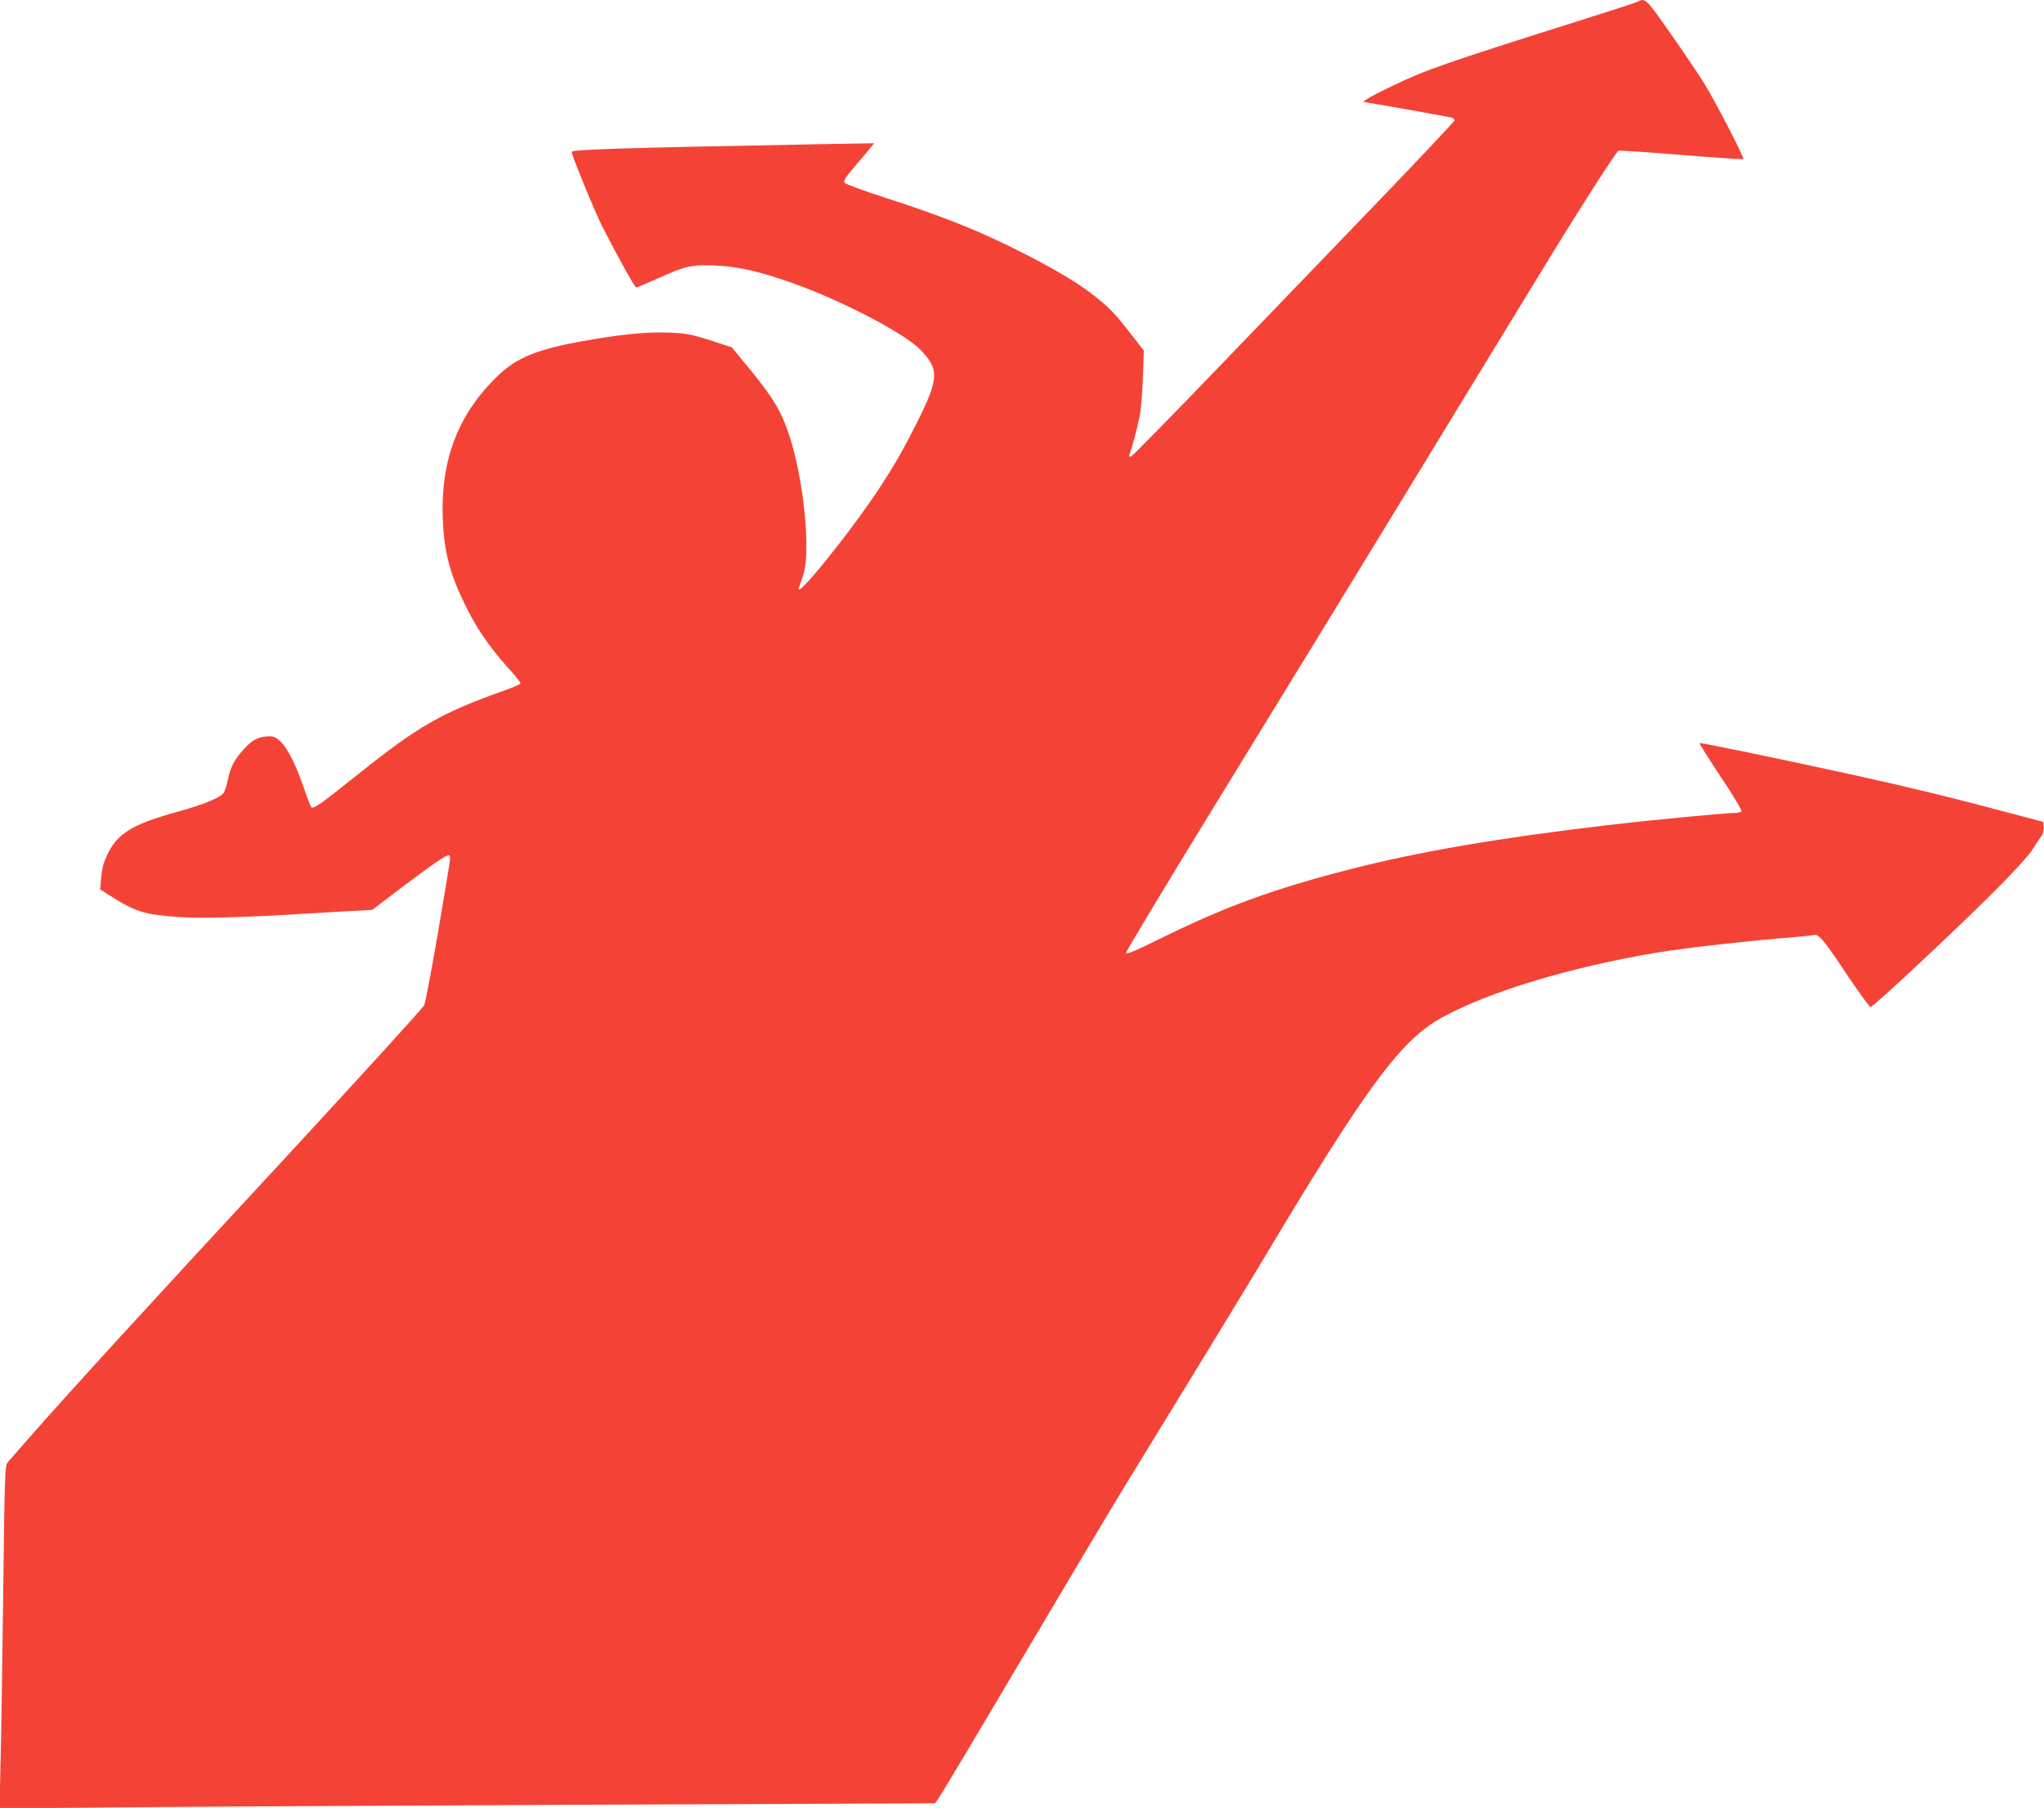
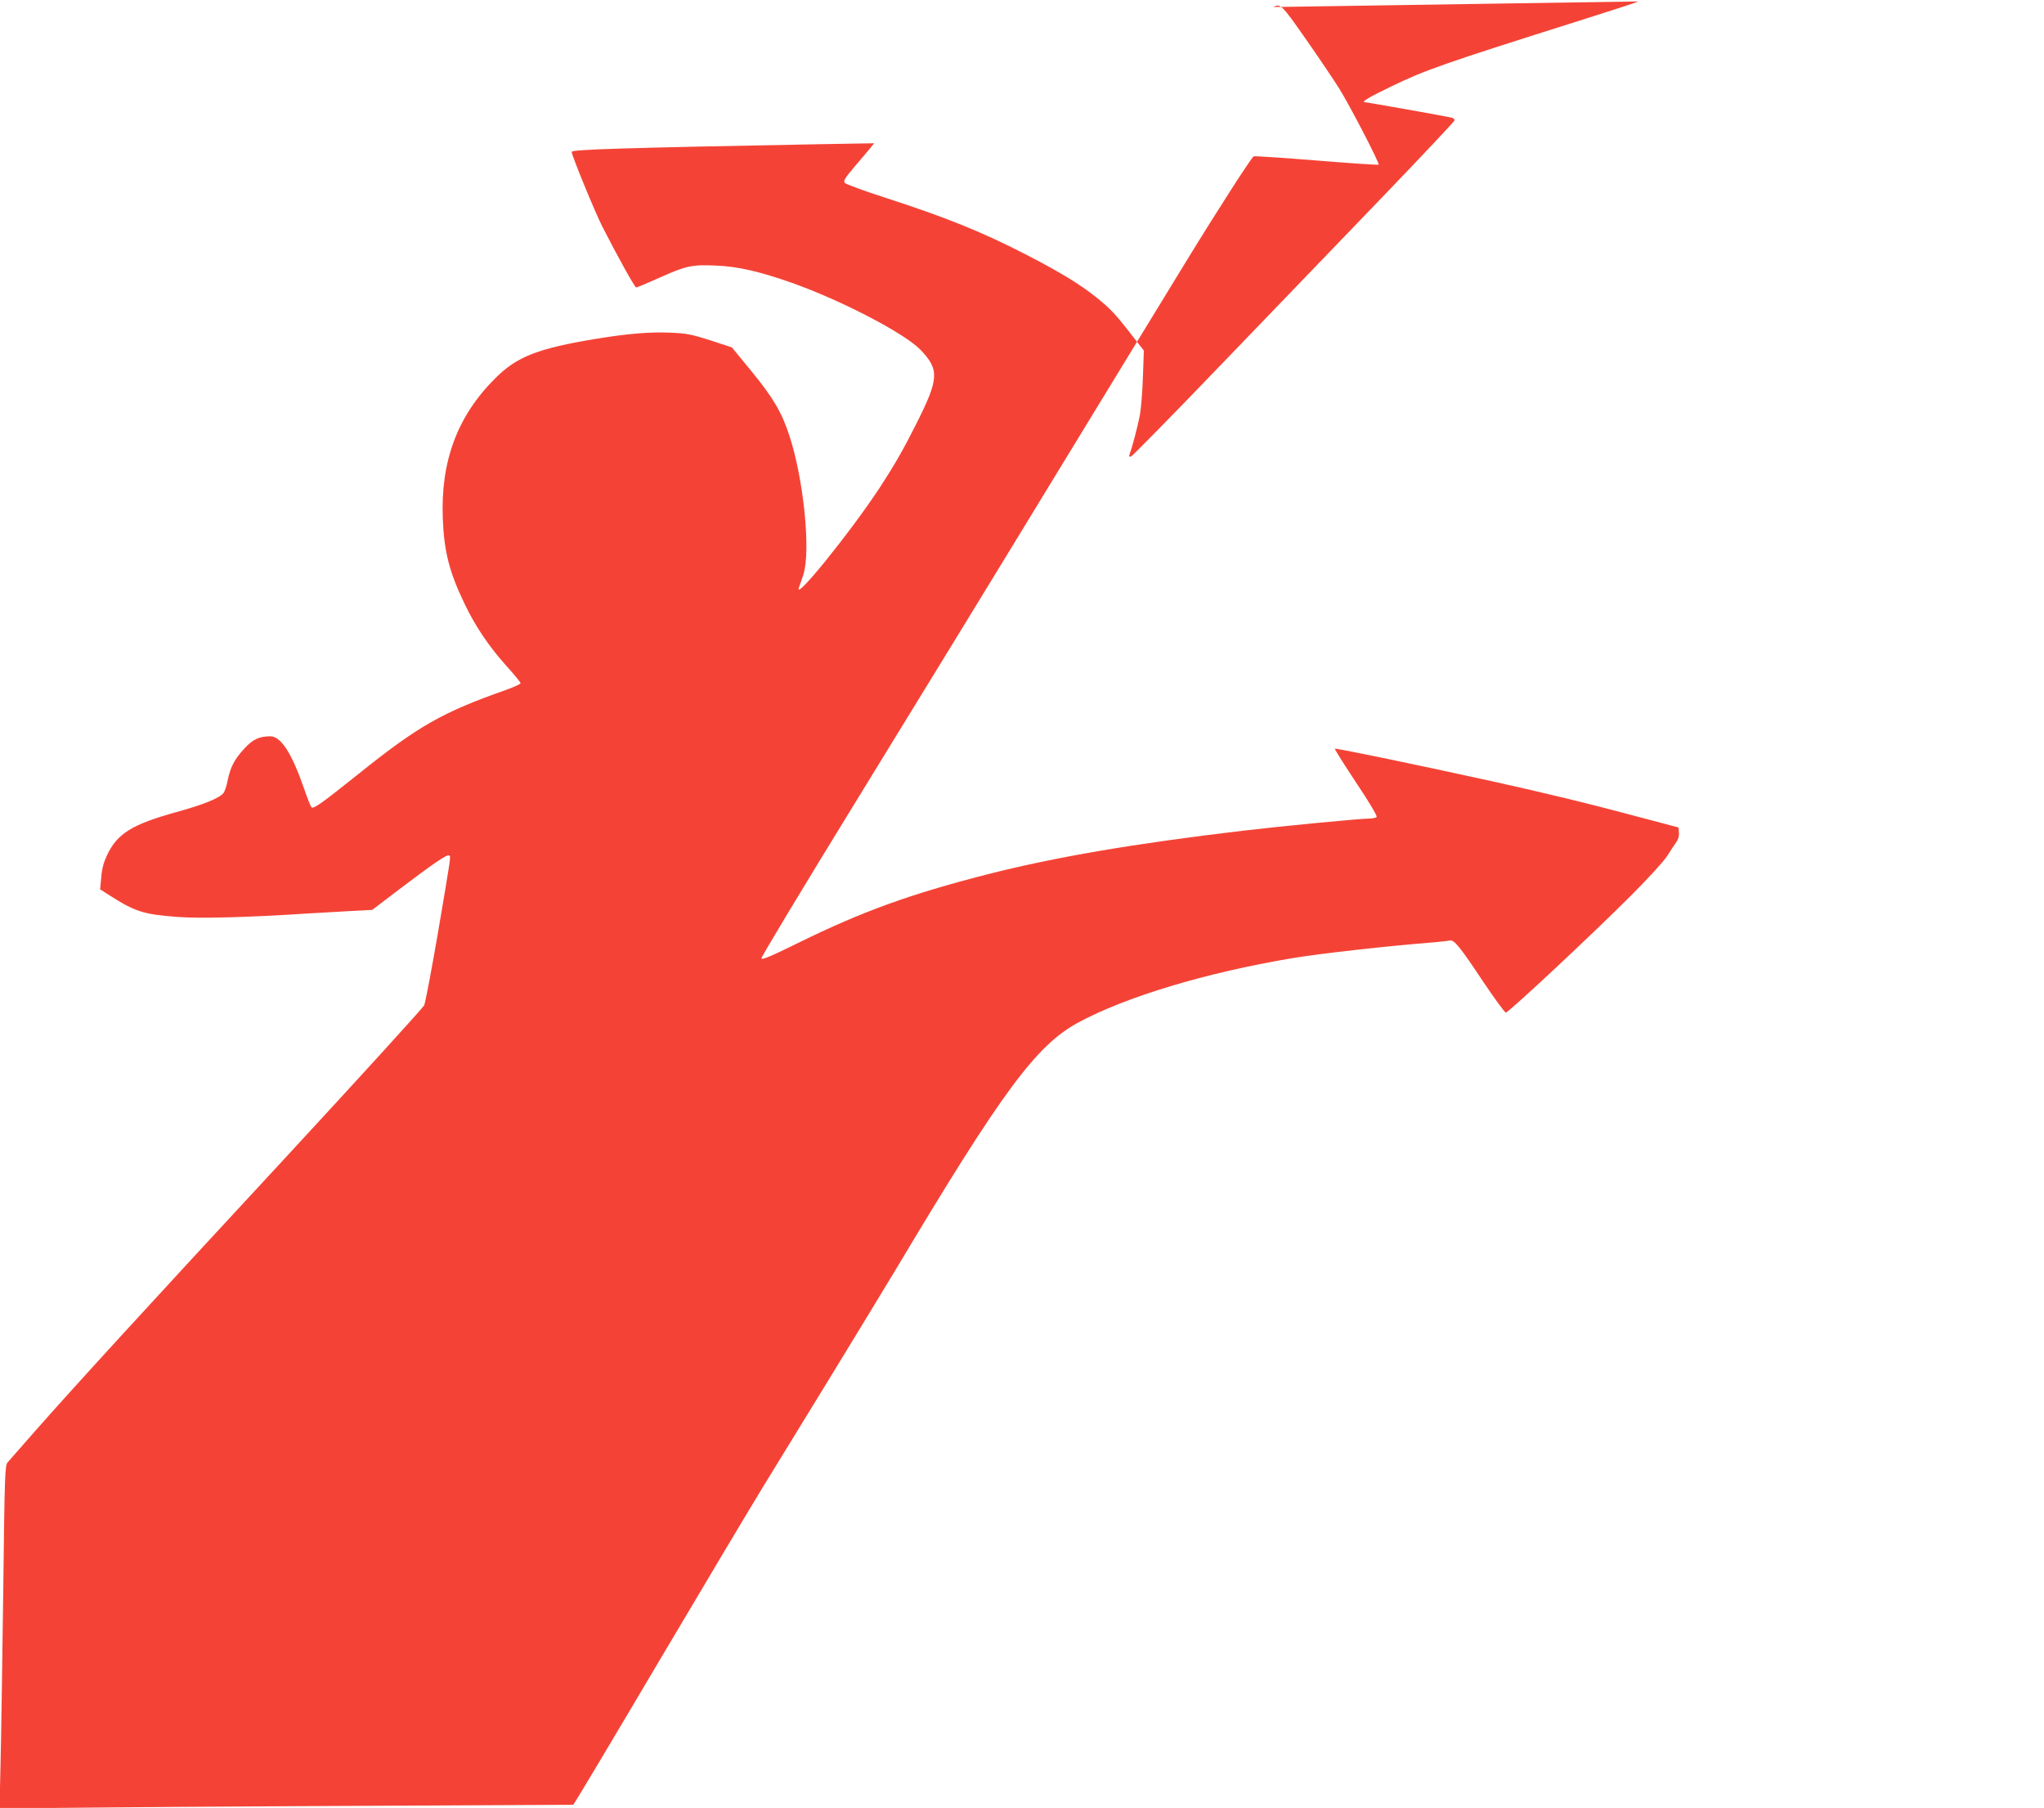
<svg xmlns="http://www.w3.org/2000/svg" version="1.0" width="1280pt" height="1132pt" viewBox="0 0 1280 1132" preserveAspectRatio="xMidYMid meet">
  <g transform="translate(0,1132) scale(0.1,-0.1)" fill="#f44336" stroke="none">
-     <path d="M10260 11311 c-8 -5 -174 -59 -368 -120 -849 -268 -969 -310 -1179 -412 -145 -70 -193 -99 -165 -99 10 0 502 -87 540 -96 13 -2 22 -11 20 -19 -2 -7 -208 -226 -458 -486 -250 -260 -702 -730 -1004 -1043 -302 -314 -556 -573 -564 -575 -11 -2 -13 2 -8 15 14 37 47 161 62 234 9 41 18 152 21 245 l6 170 -78 100 c-99 128 -133 164 -222 235 -97 78 -223 155 -428 261 -281 145 -499 234 -897 363 -130 42 -242 83 -248 91 -10 12 1 30 61 101 41 47 85 100 99 117 l24 30 -347 -6 c-1236 -23 -1547 -33 -1547 -48 0 -22 145 -375 191 -466 96 -188 204 -383 213 -383 5 0 69 27 143 60 168 76 206 84 358 77 134 -5 273 -37 474 -108 311 -110 710 -318 807 -421 117 -123 114 -179 -26 -458 -82 -163 -137 -259 -228 -399 -187 -285 -554 -738 -507 -625 4 11 16 45 26 77 47 146 2 595 -87 867 -48 148 -101 238 -240 408 l-121 147 -134 44 c-117 37 -149 44 -250 48 -124 6 -268 -6 -464 -38 -369 -61 -499 -112 -635 -249 -236 -235 -342 -519 -327 -880 8 -203 41 -333 136 -530 68 -142 151 -265 260 -387 50 -55 91 -105 91 -111 0 -5 -42 -24 -92 -42 -400 -141 -546 -224 -922 -525 -239 -191 -283 -222 -296 -209 -5 5 -25 56 -45 114 -78 226 -146 330 -213 330 -69 -1 -107 -18 -160 -75 -63 -68 -88 -114 -106 -200 -7 -36 -19 -72 -27 -81 -26 -32 -128 -73 -292 -118 -278 -77 -372 -134 -436 -269 -22 -47 -33 -86 -37 -140 l-7 -75 54 -35 c166 -106 217 -122 429 -138 143 -11 441 -3 810 21 80 5 205 12 278 16 l133 7 167 127 c211 160 301 222 314 214 12 -8 16 19 -72 -499 -39 -225 -76 -423 -84 -440 -8 -16 -393 -439 -856 -940 -899 -970 -1331 -1443 -1580 -1725 -84 -96 -162 -184 -172 -196 -17 -19 -19 -69 -28 -830 -6 -445 -13 -928 -17 -1073 l-6 -264 664 6 c365 4 1683 11 2929 17 l2265 9 19 26 c11 13 251 415 533 892 283 478 576 969 652 1093 76 124 260 424 409 667 149 243 342 561 429 705 663 1110 876 1398 1138 1540 297 161 801 313 1338 403 172 29 606 78 892 100 44 4 88 9 97 11 27 8 65 -39 209 -256 72 -107 136 -195 143 -195 17 0 547 495 786 735 103 103 203 212 224 245 21 33 47 73 58 88 12 17 18 40 16 59 l-3 32 -200 53 c-365 98 -627 161 -970 237 -521 114 -976 208 -982 203 -2 -3 57 -97 132 -210 76 -113 134 -210 130 -216 -3 -6 -23 -11 -43 -11 -58 0 -556 -48 -792 -76 -686 -81 -1183 -166 -1609 -275 -477 -122 -780 -232 -1175 -426 -174 -86 -232 -110 -234 -99 -2 8 262 446 586 973 324 527 897 1462 1272 2078 376 616 737 1208 803 1315 194 317 409 651 422 656 6 3 184 -9 395 -26 210 -17 385 -29 387 -26 8 8 -184 378 -251 484 -36 56 -129 195 -208 307 -145 208 -157 220 -198 196z" />
+     <path d="M10260 11311 c-8 -5 -174 -59 -368 -120 -849 -268 -969 -310 -1179 -412 -145 -70 -193 -99 -165 -99 10 0 502 -87 540 -96 13 -2 22 -11 20 -19 -2 -7 -208 -226 -458 -486 -250 -260 -702 -730 -1004 -1043 -302 -314 -556 -573 -564 -575 -11 -2 -13 2 -8 15 14 37 47 161 62 234 9 41 18 152 21 245 l6 170 -78 100 c-99 128 -133 164 -222 235 -97 78 -223 155 -428 261 -281 145 -499 234 -897 363 -130 42 -242 83 -248 91 -10 12 1 30 61 101 41 47 85 100 99 117 l24 30 -347 -6 c-1236 -23 -1547 -33 -1547 -48 0 -22 145 -375 191 -466 96 -188 204 -383 213 -383 5 0 69 27 143 60 168 76 206 84 358 77 134 -5 273 -37 474 -108 311 -110 710 -318 807 -421 117 -123 114 -179 -26 -458 -82 -163 -137 -259 -228 -399 -187 -285 -554 -738 -507 -625 4 11 16 45 26 77 47 146 2 595 -87 867 -48 148 -101 238 -240 408 l-121 147 -134 44 c-117 37 -149 44 -250 48 -124 6 -268 -6 -464 -38 -369 -61 -499 -112 -635 -249 -236 -235 -342 -519 -327 -880 8 -203 41 -333 136 -530 68 -142 151 -265 260 -387 50 -55 91 -105 91 -111 0 -5 -42 -24 -92 -42 -400 -141 -546 -224 -922 -525 -239 -191 -283 -222 -296 -209 -5 5 -25 56 -45 114 -78 226 -146 330 -213 330 -69 -1 -107 -18 -160 -75 -63 -68 -88 -114 -106 -200 -7 -36 -19 -72 -27 -81 -26 -32 -128 -73 -292 -118 -278 -77 -372 -134 -436 -269 -22 -47 -33 -86 -37 -140 l-7 -75 54 -35 c166 -106 217 -122 429 -138 143 -11 441 -3 810 21 80 5 205 12 278 16 l133 7 167 127 c211 160 301 222 314 214 12 -8 16 19 -72 -499 -39 -225 -76 -423 -84 -440 -8 -16 -393 -439 -856 -940 -899 -970 -1331 -1443 -1580 -1725 -84 -96 -162 -184 -172 -196 -17 -19 -19 -69 -28 -830 -6 -445 -13 -928 -17 -1073 l-6 -264 664 6 c365 4 1683 11 2929 17 c11 13 251 415 533 892 283 478 576 969 652 1093 76 124 260 424 409 667 149 243 342 561 429 705 663 1110 876 1398 1138 1540 297 161 801 313 1338 403 172 29 606 78 892 100 44 4 88 9 97 11 27 8 65 -39 209 -256 72 -107 136 -195 143 -195 17 0 547 495 786 735 103 103 203 212 224 245 21 33 47 73 58 88 12 17 18 40 16 59 l-3 32 -200 53 c-365 98 -627 161 -970 237 -521 114 -976 208 -982 203 -2 -3 57 -97 132 -210 76 -113 134 -210 130 -216 -3 -6 -23 -11 -43 -11 -58 0 -556 -48 -792 -76 -686 -81 -1183 -166 -1609 -275 -477 -122 -780 -232 -1175 -426 -174 -86 -232 -110 -234 -99 -2 8 262 446 586 973 324 527 897 1462 1272 2078 376 616 737 1208 803 1315 194 317 409 651 422 656 6 3 184 -9 395 -26 210 -17 385 -29 387 -26 8 8 -184 378 -251 484 -36 56 -129 195 -208 307 -145 208 -157 220 -198 196z" />
  </g>
</svg>